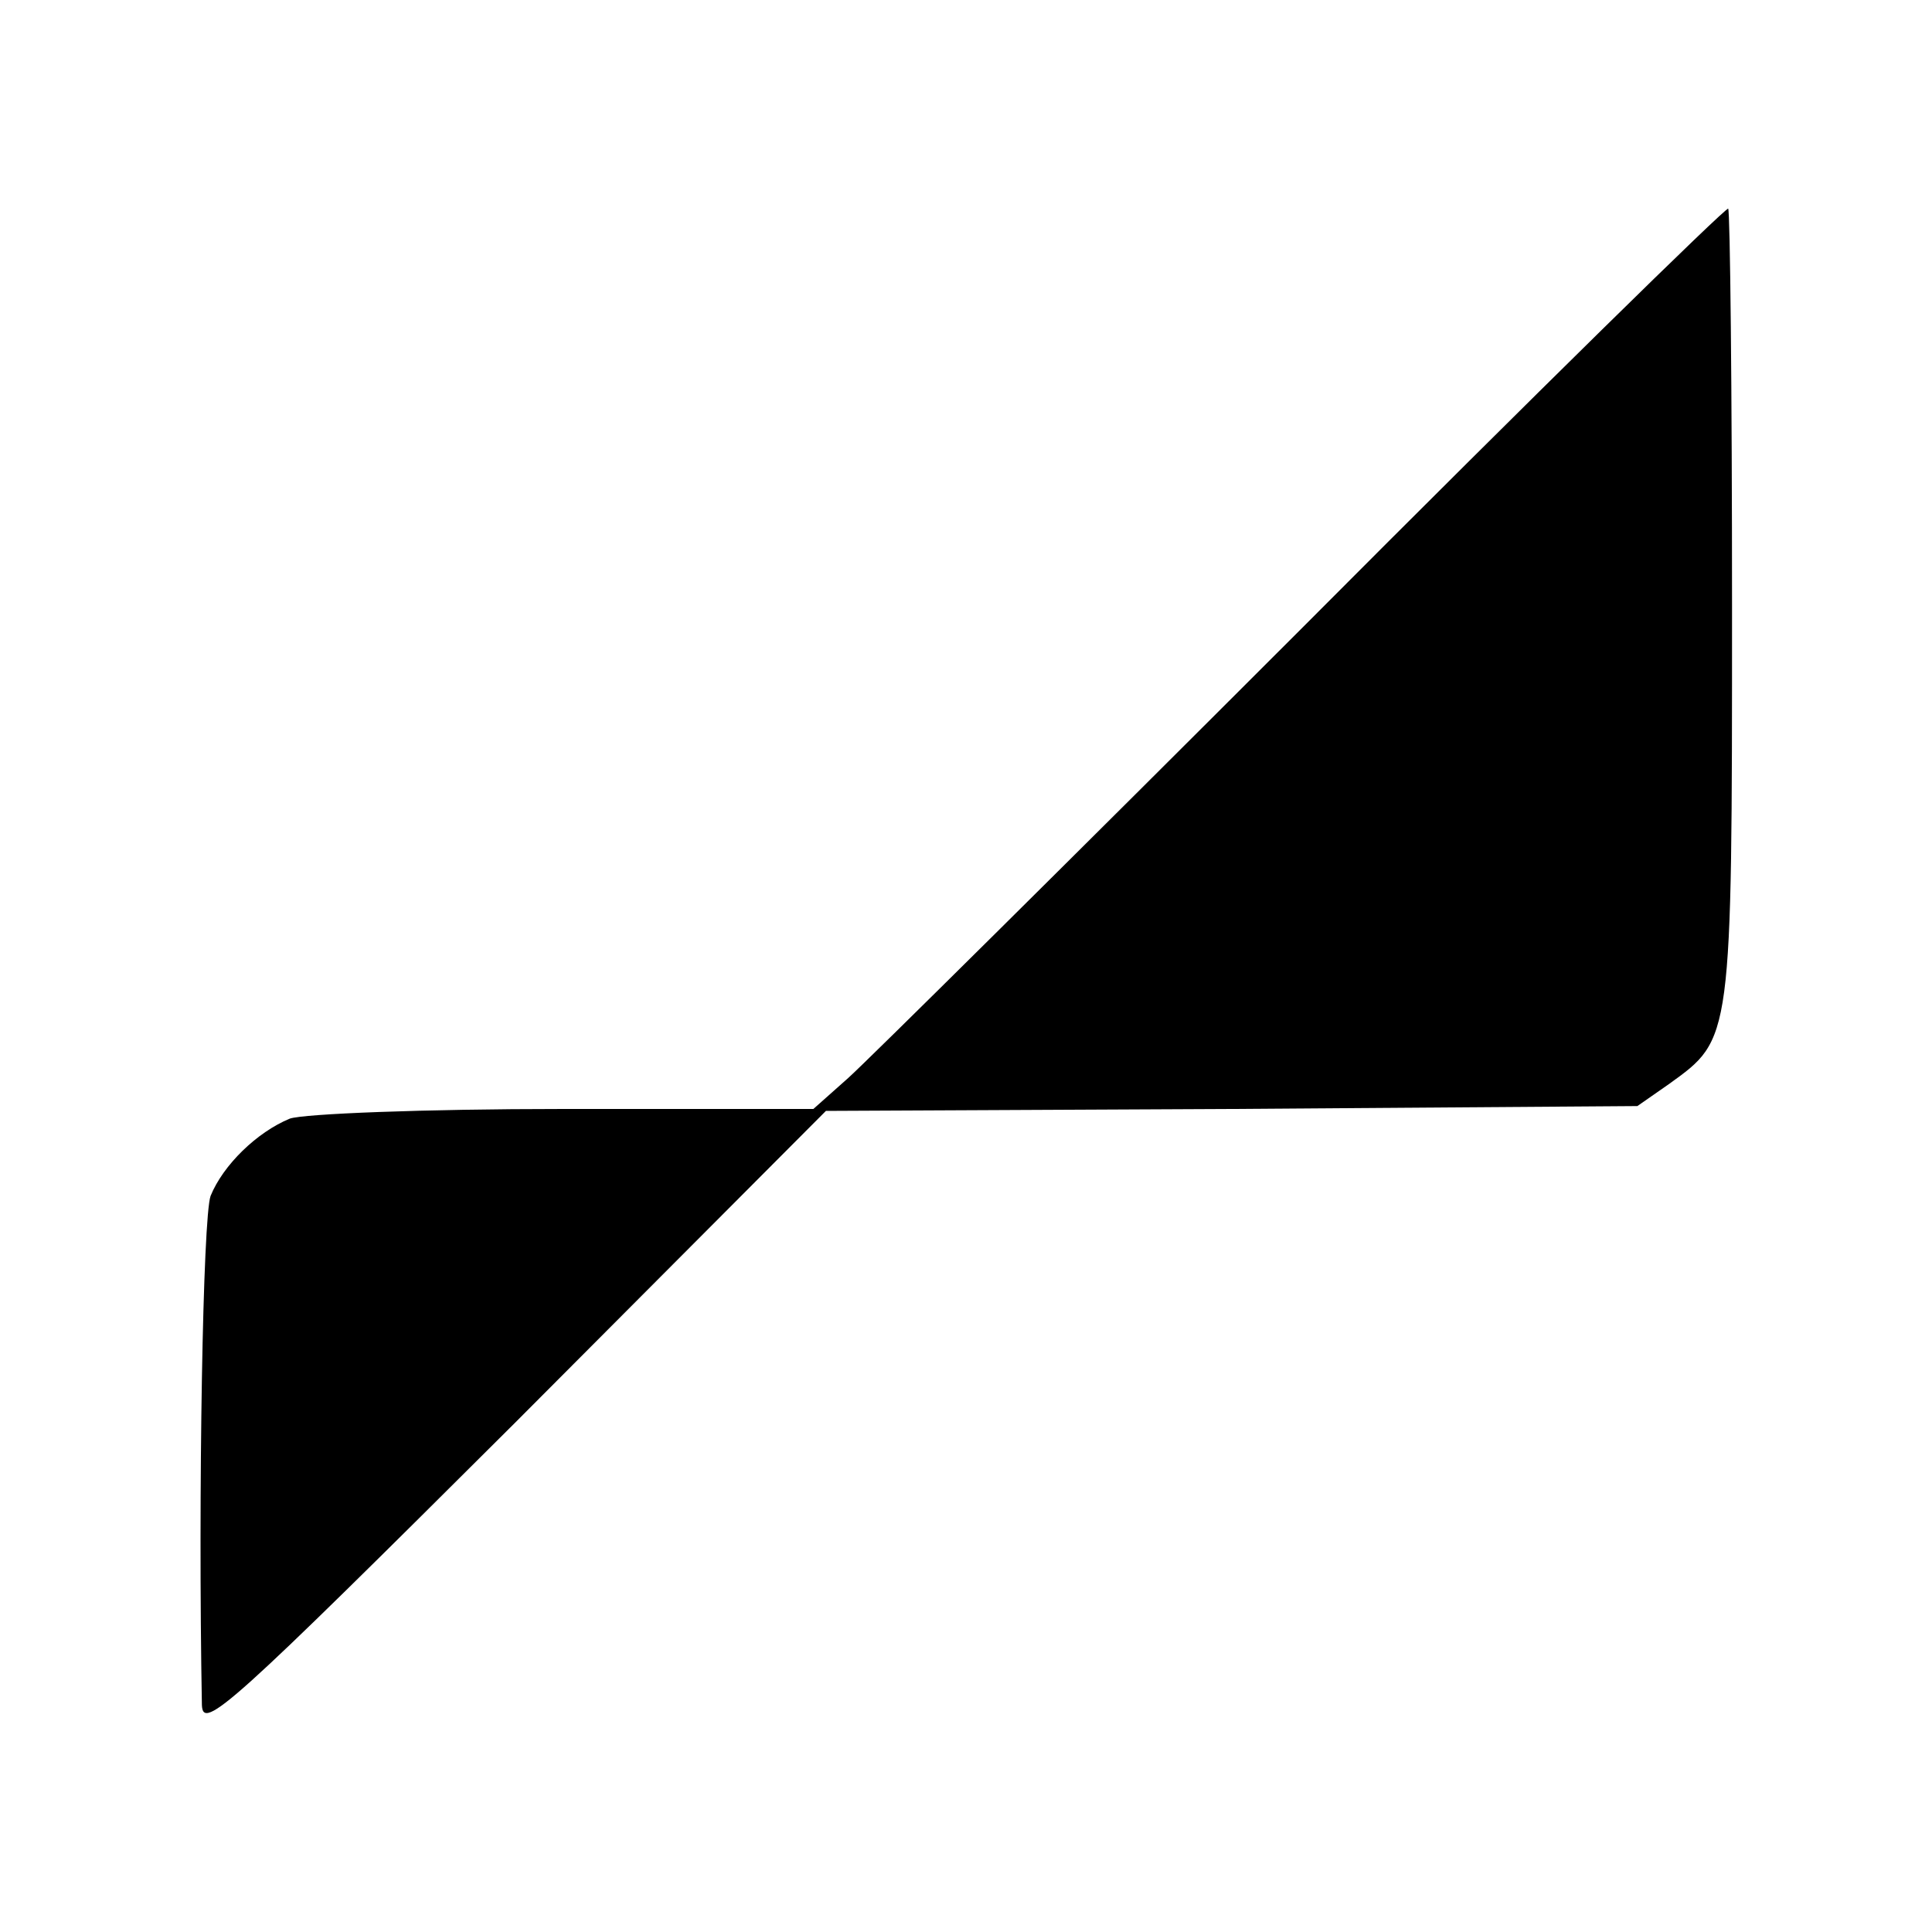
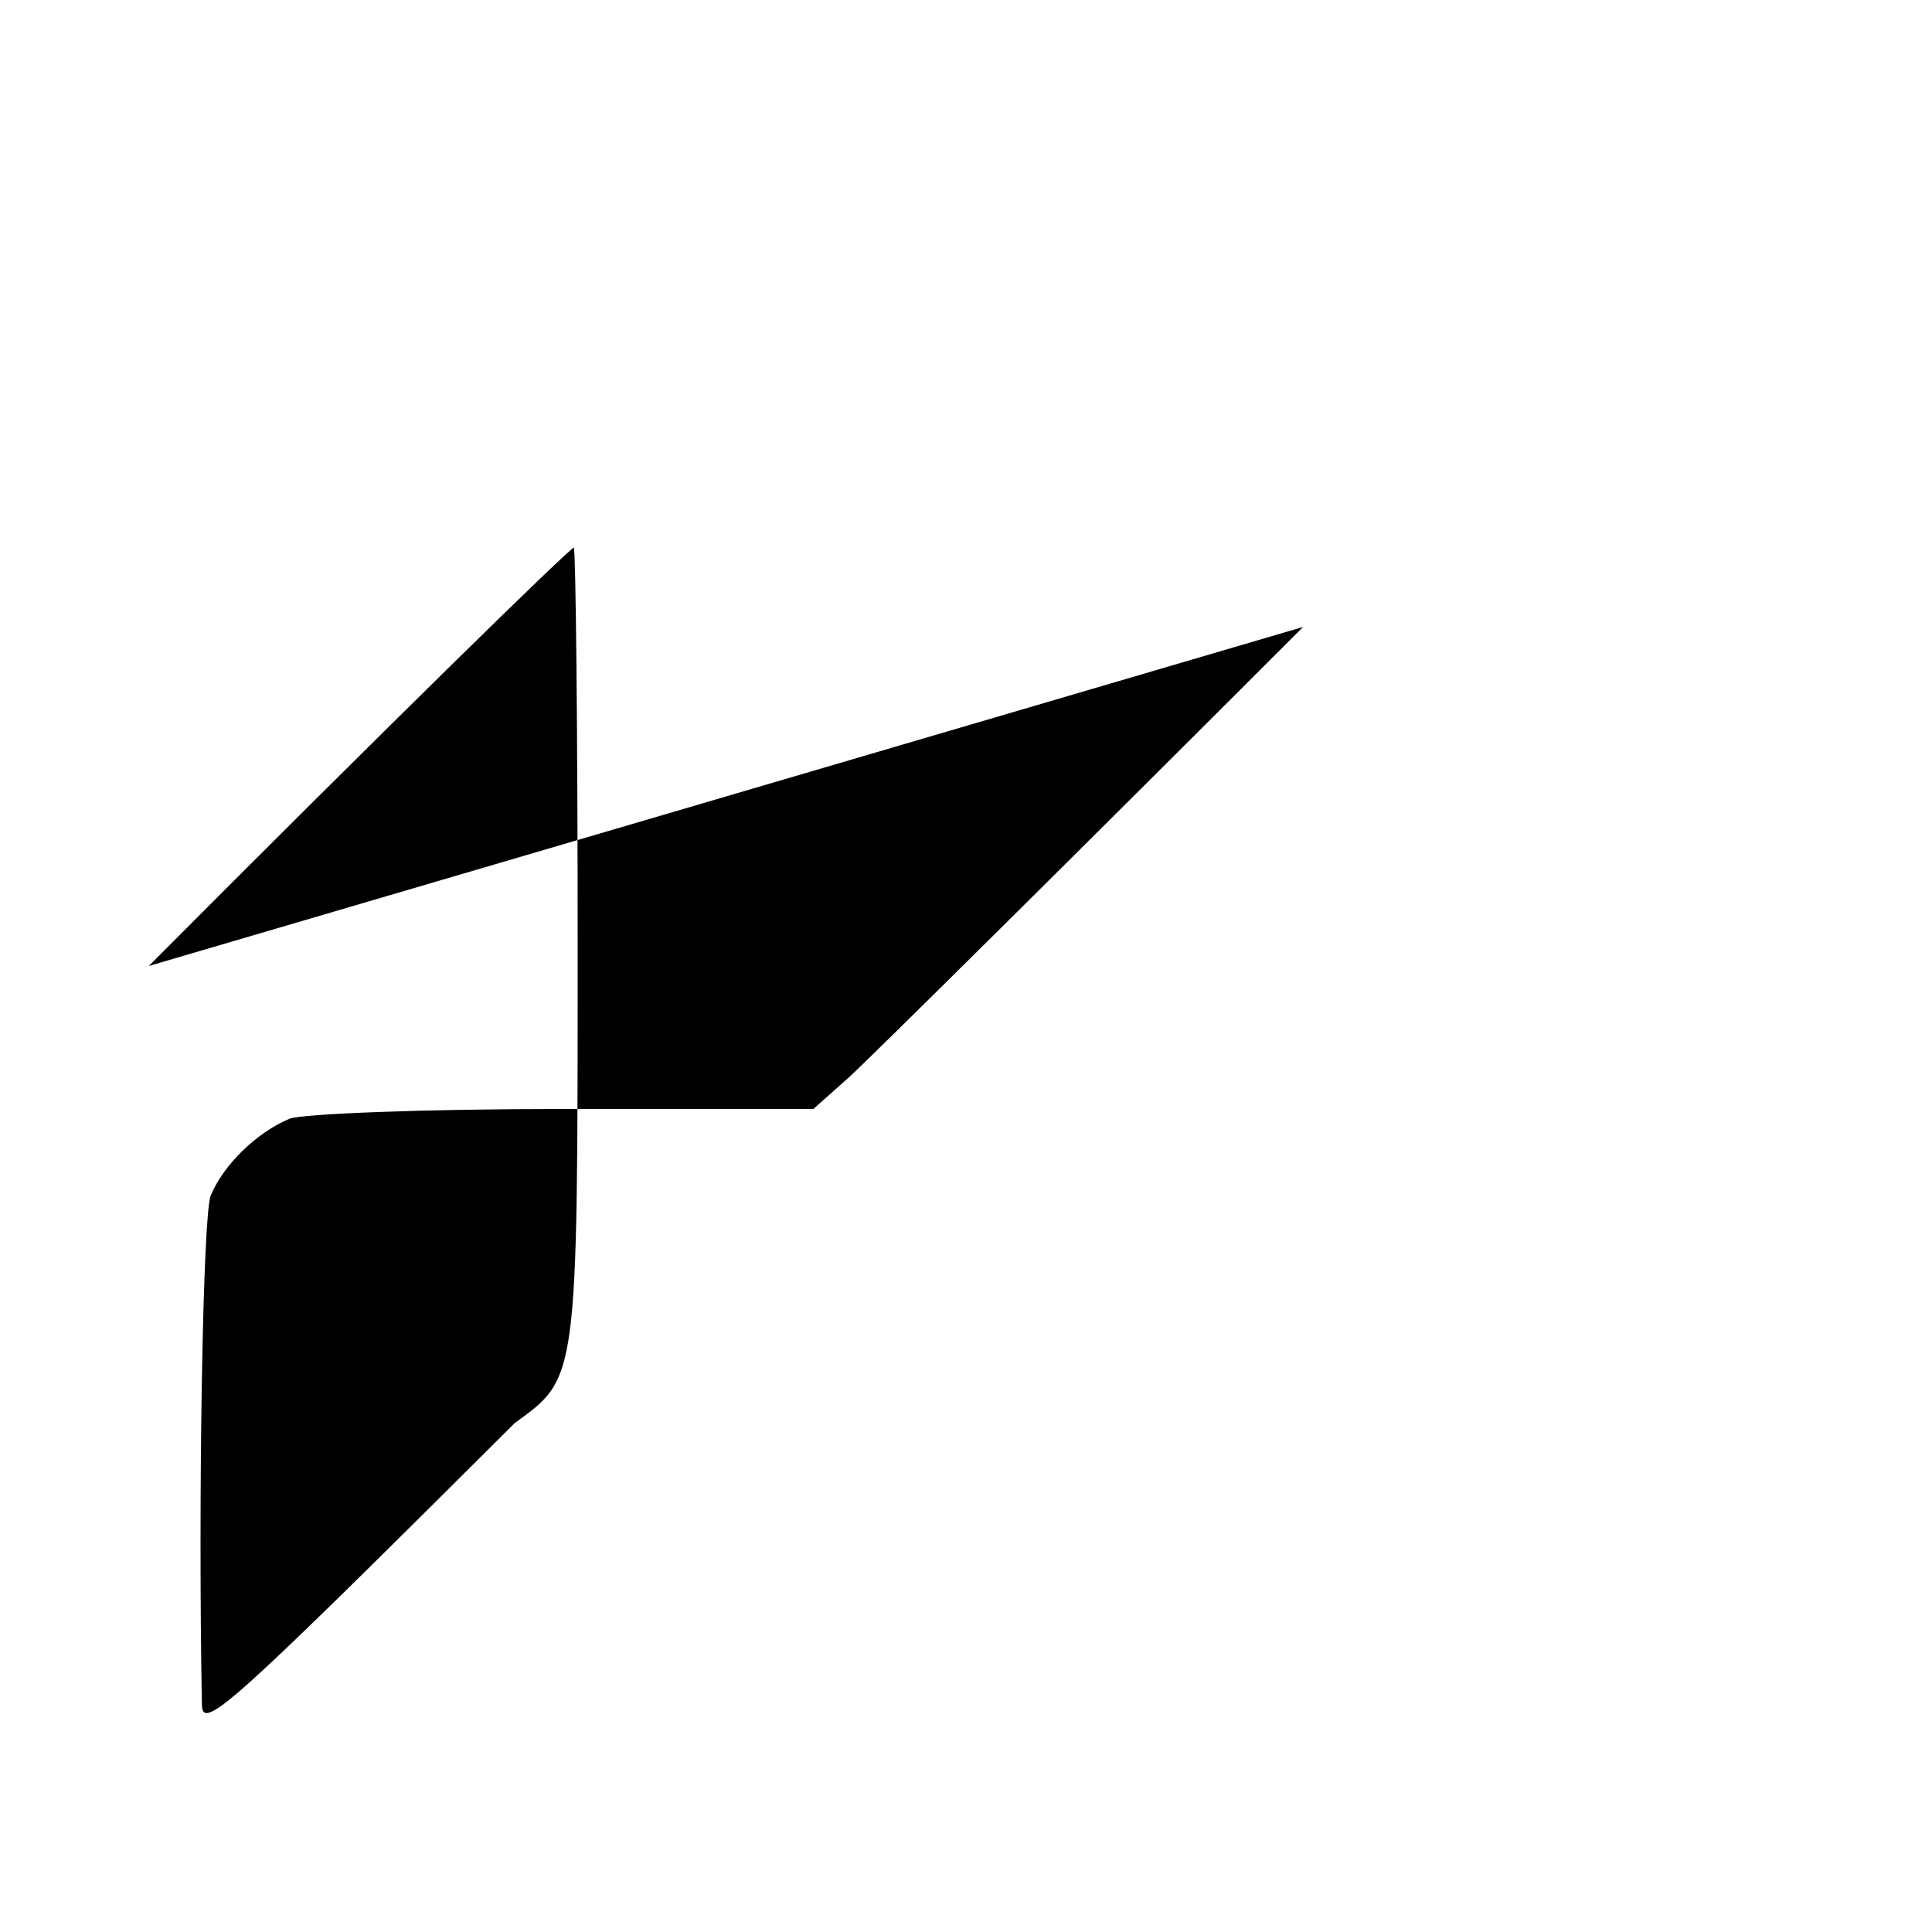
<svg xmlns="http://www.w3.org/2000/svg" version="1.0" width="200pt" height="200pt" viewBox="0 0 200 200" preserveAspectRatio="xMidYMid meet">
  <g transform="translate(0,200) scale(0.1,-0.1)" fill="#000000" stroke="none">
-     <path d="M1349 1351 c-240 -240 -452 -450 -471 -467 l-36 -32 -259 0 c-145 0 -269 -5 -283 -10 -34 -14 -69 -48 -82 -80 -8 -22 -13 -308 -9 -527 1 -27 28 -3 324 292 l322 323 420 2 420 3 33 23 c65 47 65 43 65 494 0 225 -2 410 -4 412 -2 2 -200 -192 -440 -433z" />
+     <path d="M1349 1351 c-240 -240 -452 -450 -471 -467 l-36 -32 -259 0 c-145 0 -269 -5 -283 -10 -34 -14 -69 -48 -82 -80 -8 -22 -13 -308 -9 -527 1 -27 28 -3 324 292 c65 47 65 43 65 494 0 225 -2 410 -4 412 -2 2 -200 -192 -440 -433z" />
  </g>
</svg>